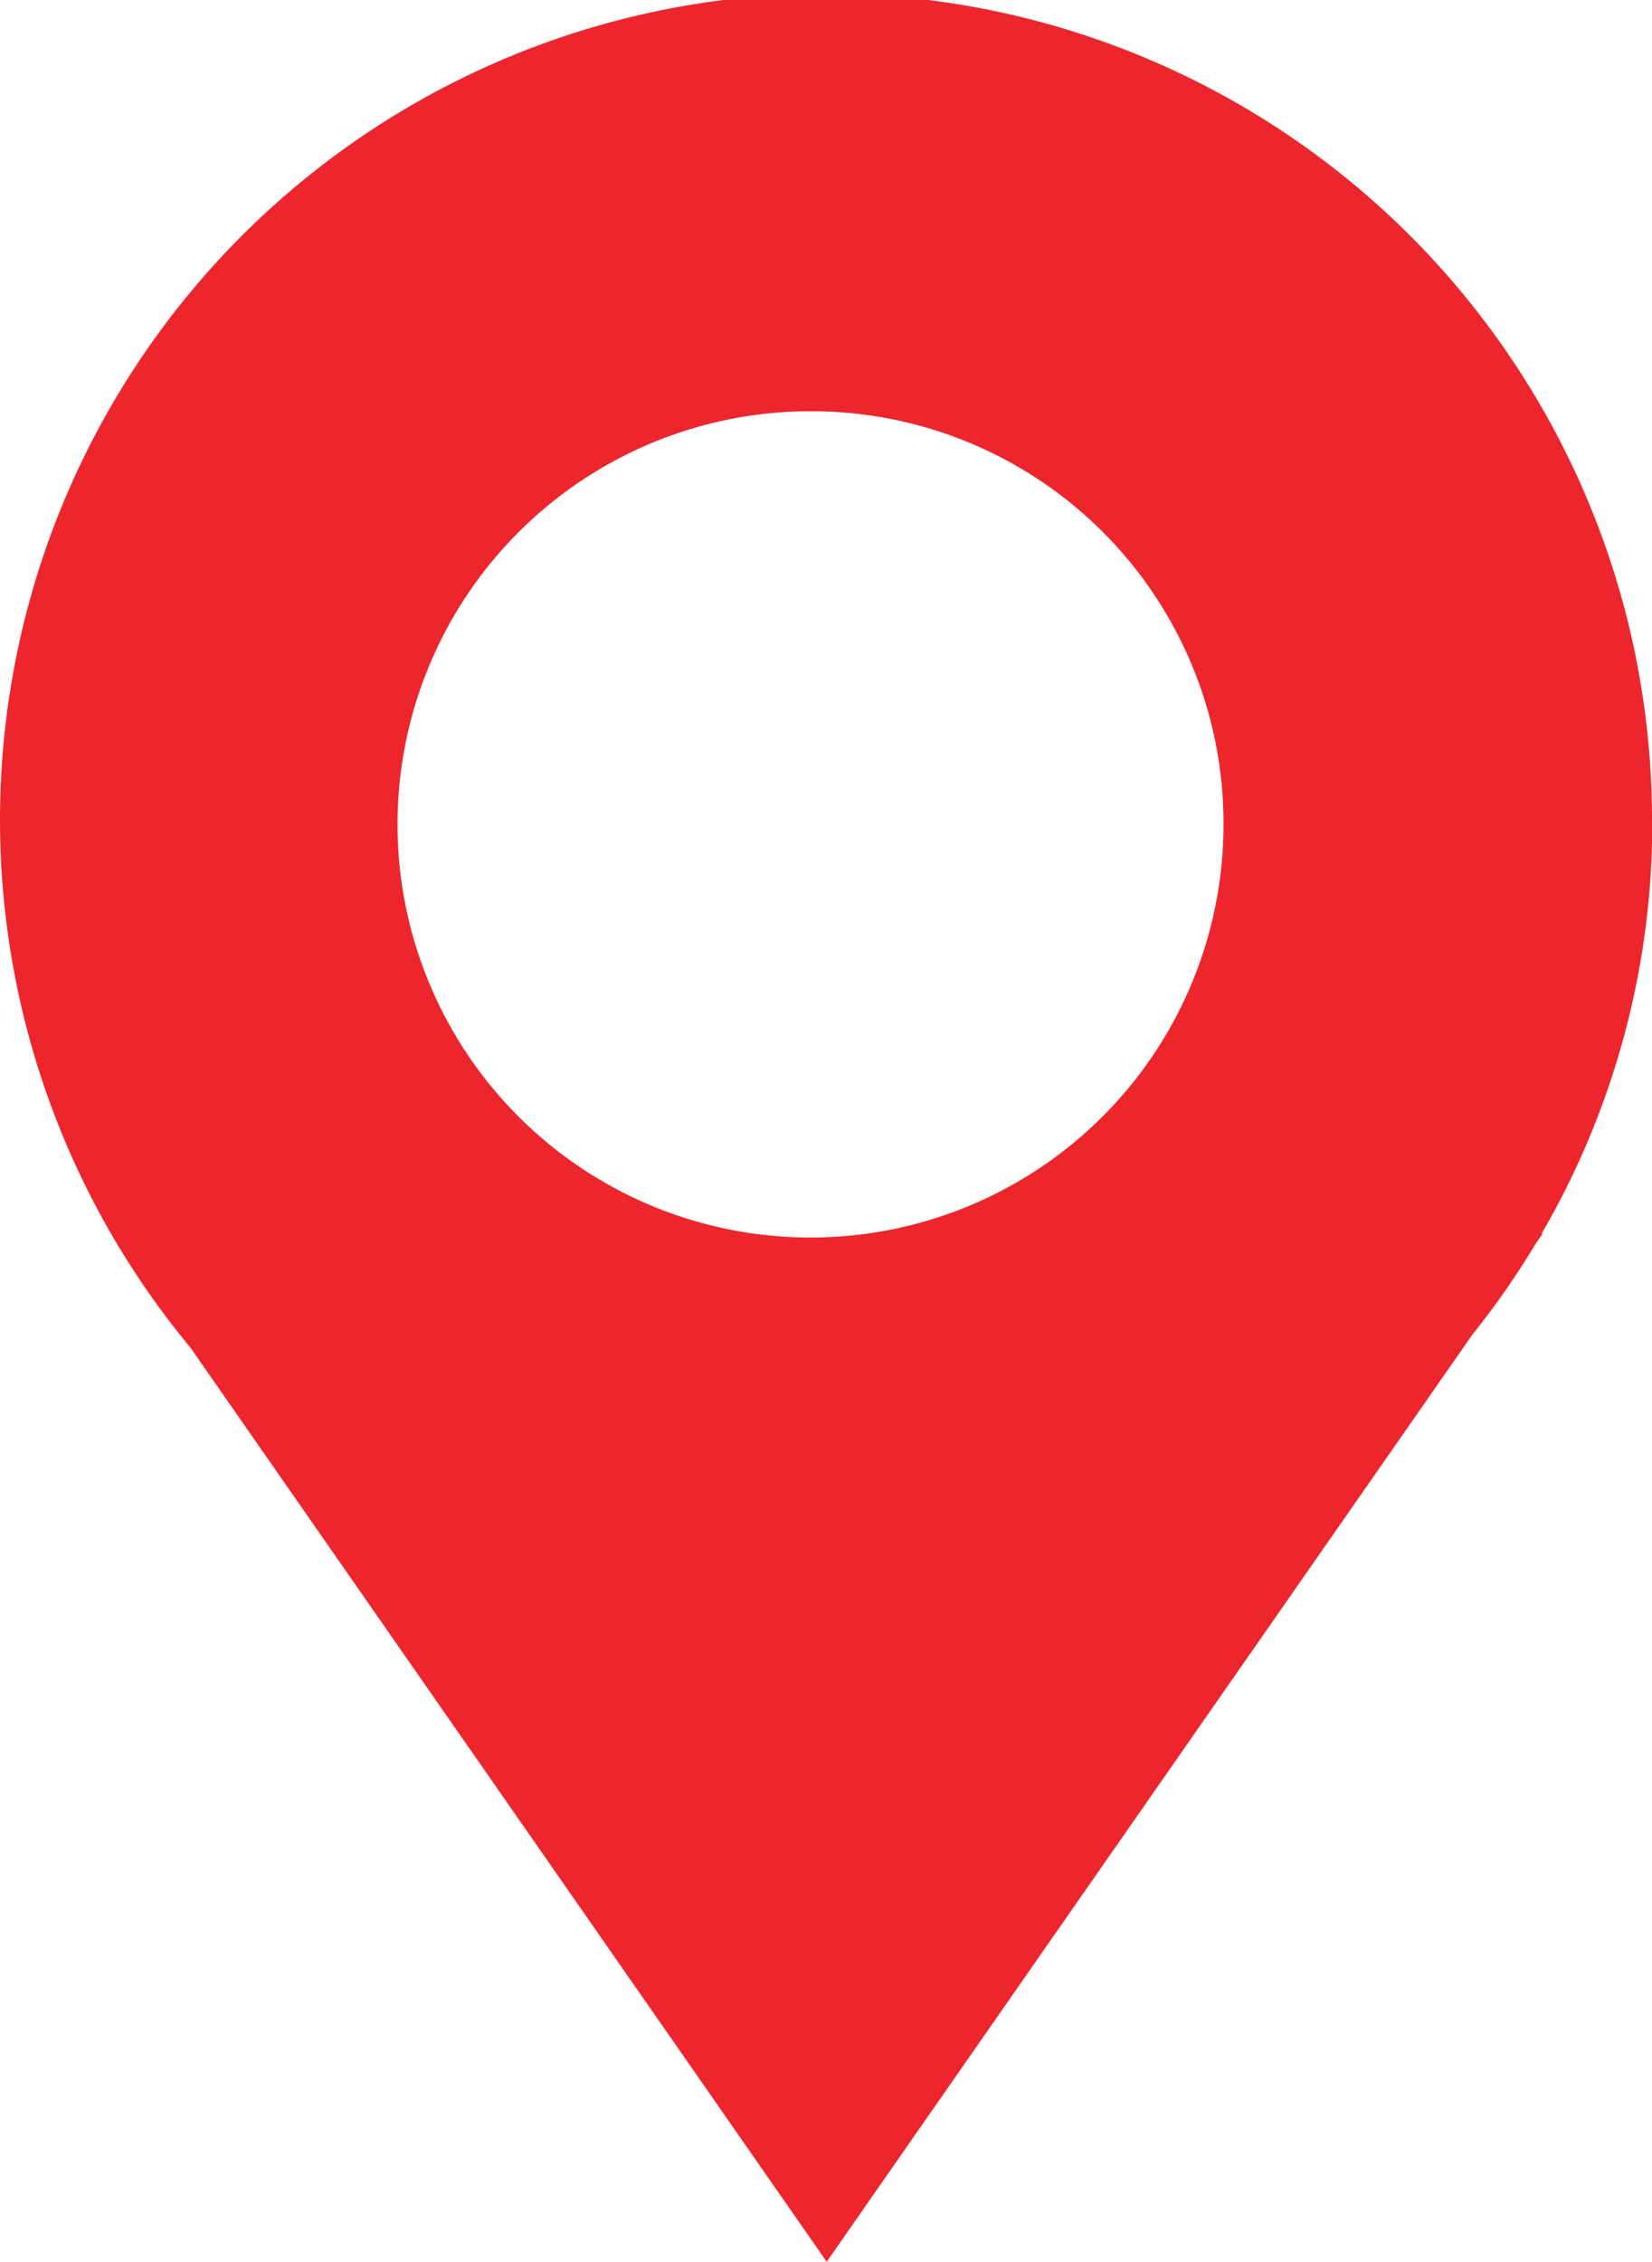
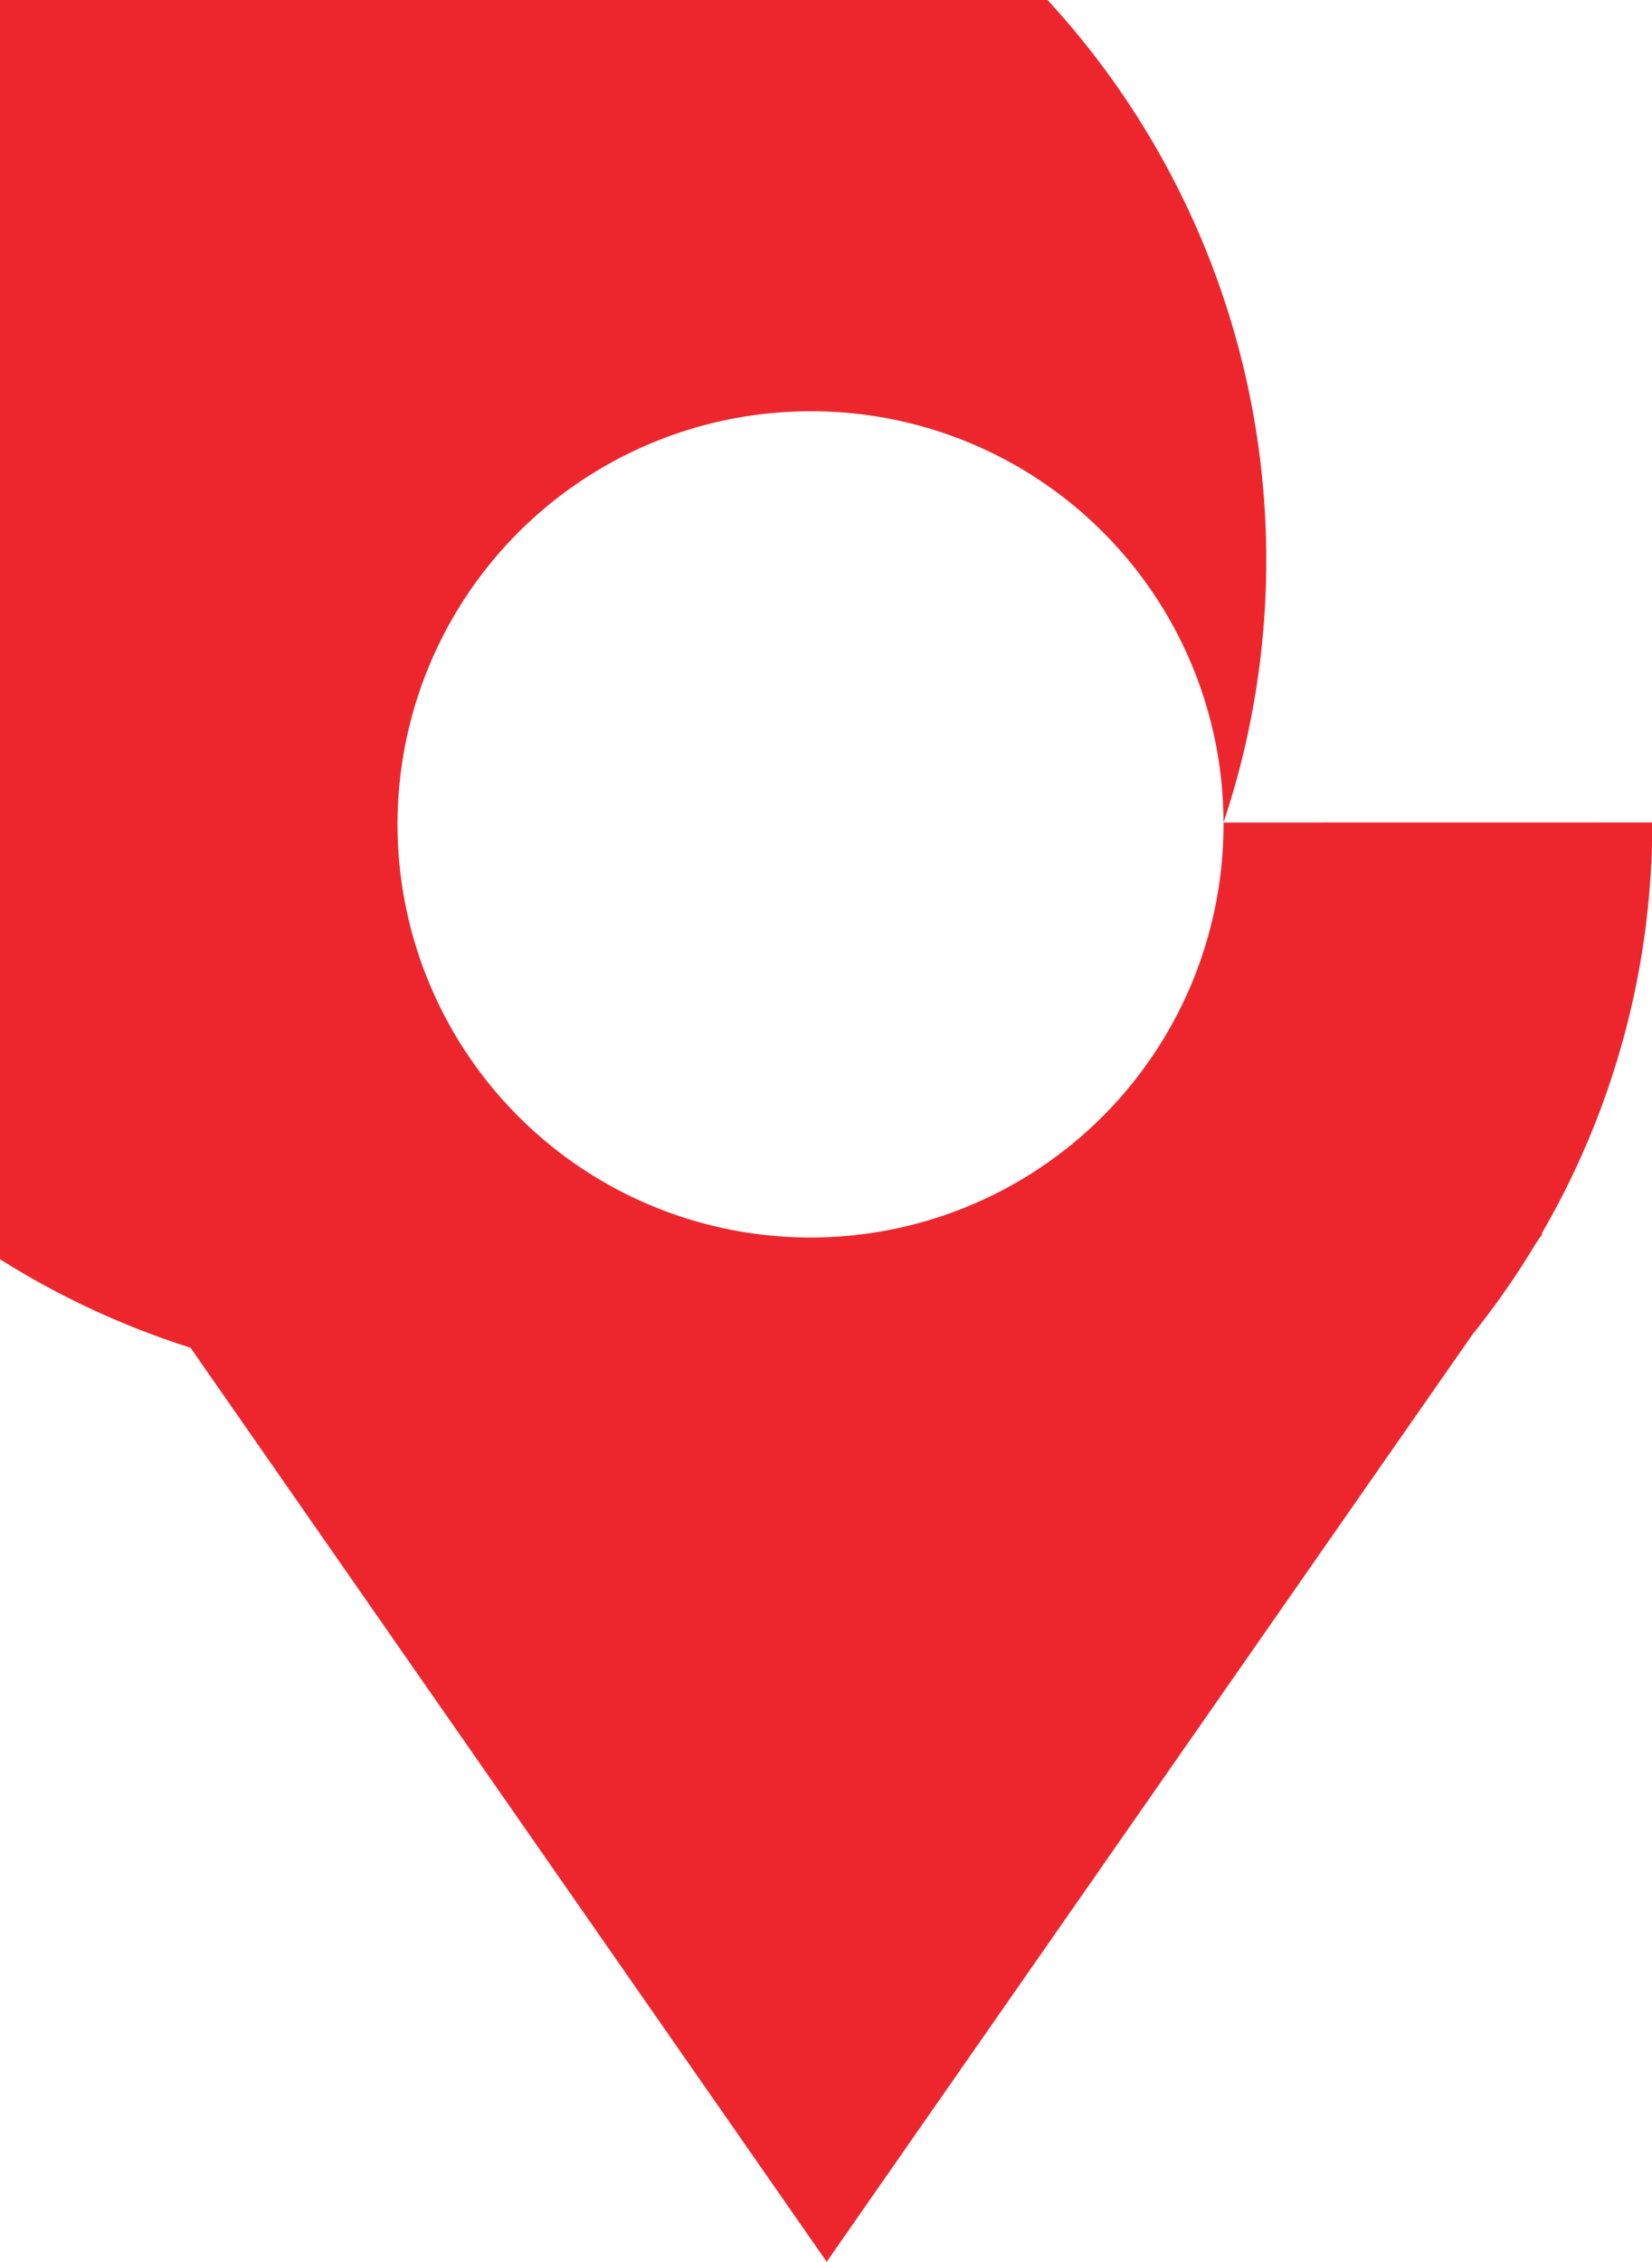
<svg xmlns="http://www.w3.org/2000/svg" width="23.788" height="32.559" viewBox="0 0 23.788 32.559">
  <g id="Agrupar_47" data-name="Agrupar 47" transform="translate(0 -16.676)">
-     <path id="Location" d="M37.607,11.84A5.947,5.947,0,1,1,31.66,5.92a5.934,5.934,0,0,1,5.947,5.92m6.17,0A11.894,11.894,0,1,0,22.732,19.4l9.161,13.158,9.3-13.35a11.7,11.7,0,0,0,.915-1.315l.094-.134h-.015a11.746,11.746,0,0,0,1.594-5.92" transform="translate(-19.989 16.676)" fill="#ed262e" />
+     <path id="Location" d="M37.607,11.84A5.947,5.947,0,1,1,31.66,5.92a5.934,5.934,0,0,1,5.947,5.92A11.894,11.894,0,1,0,22.732,19.4l9.161,13.158,9.3-13.35a11.7,11.7,0,0,0,.915-1.315l.094-.134h-.015a11.746,11.746,0,0,0,1.594-5.92" transform="translate(-19.989 16.676)" fill="#ed262e" />
  </g>
</svg>